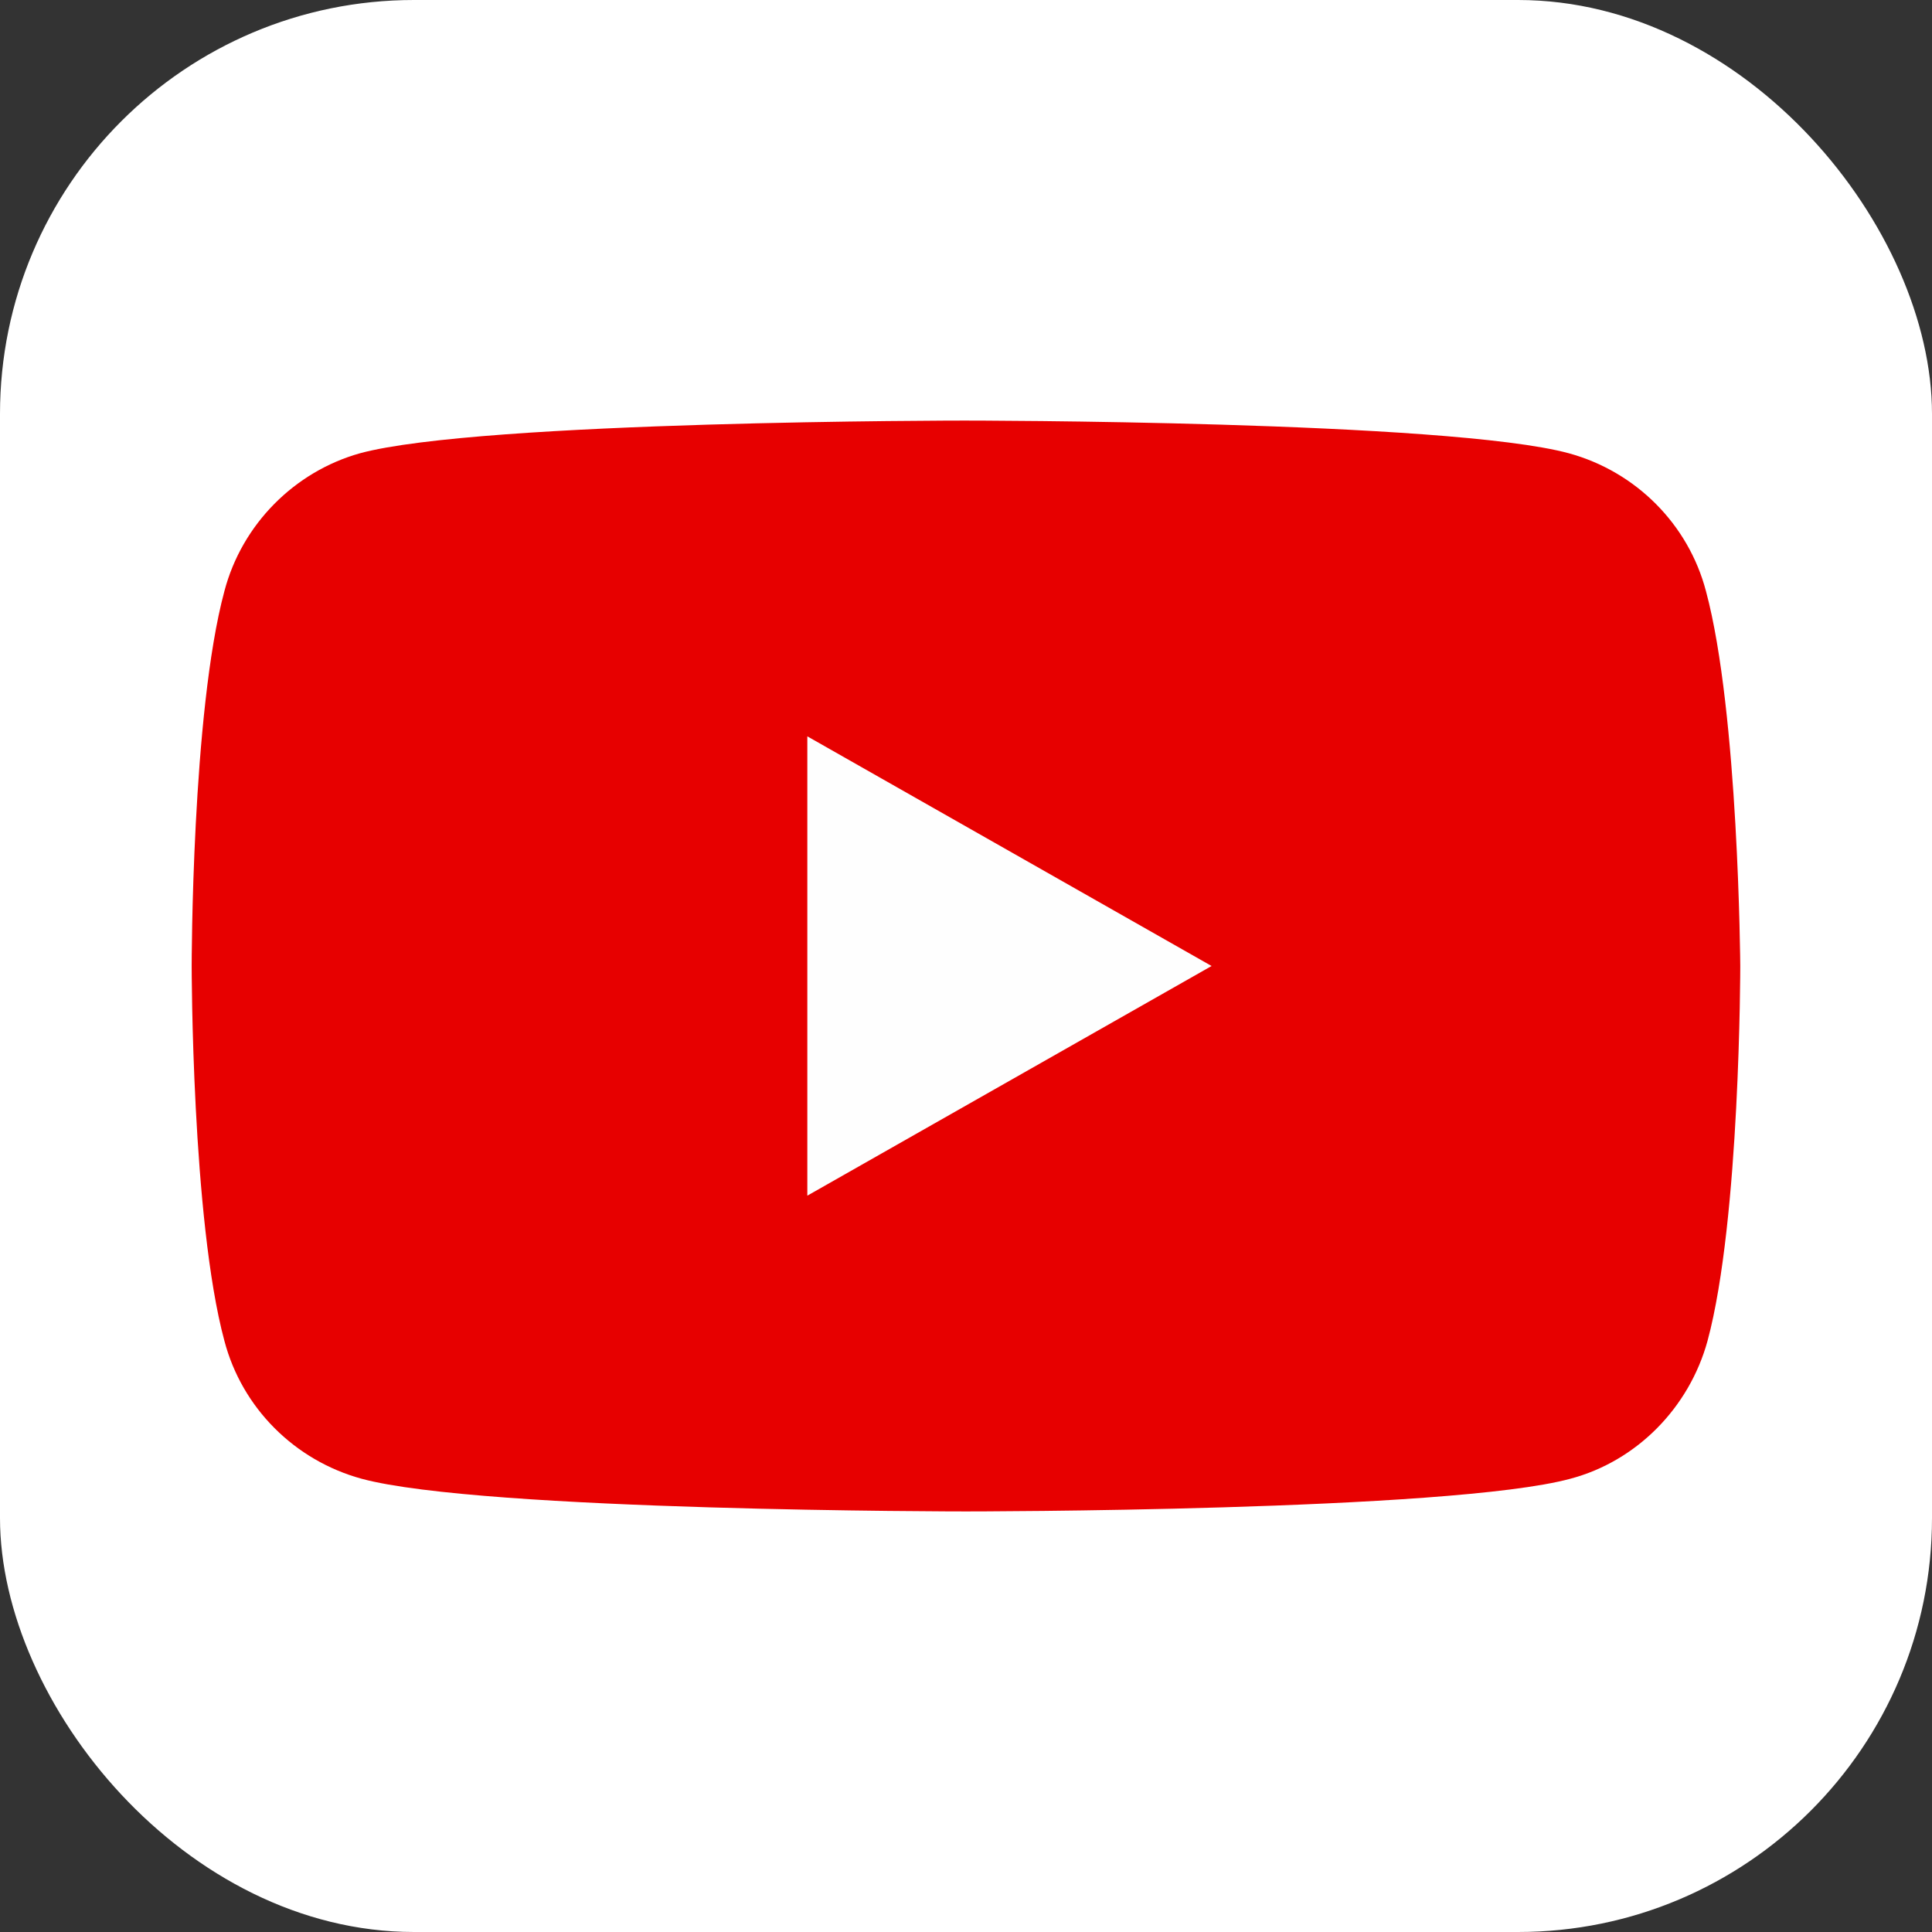
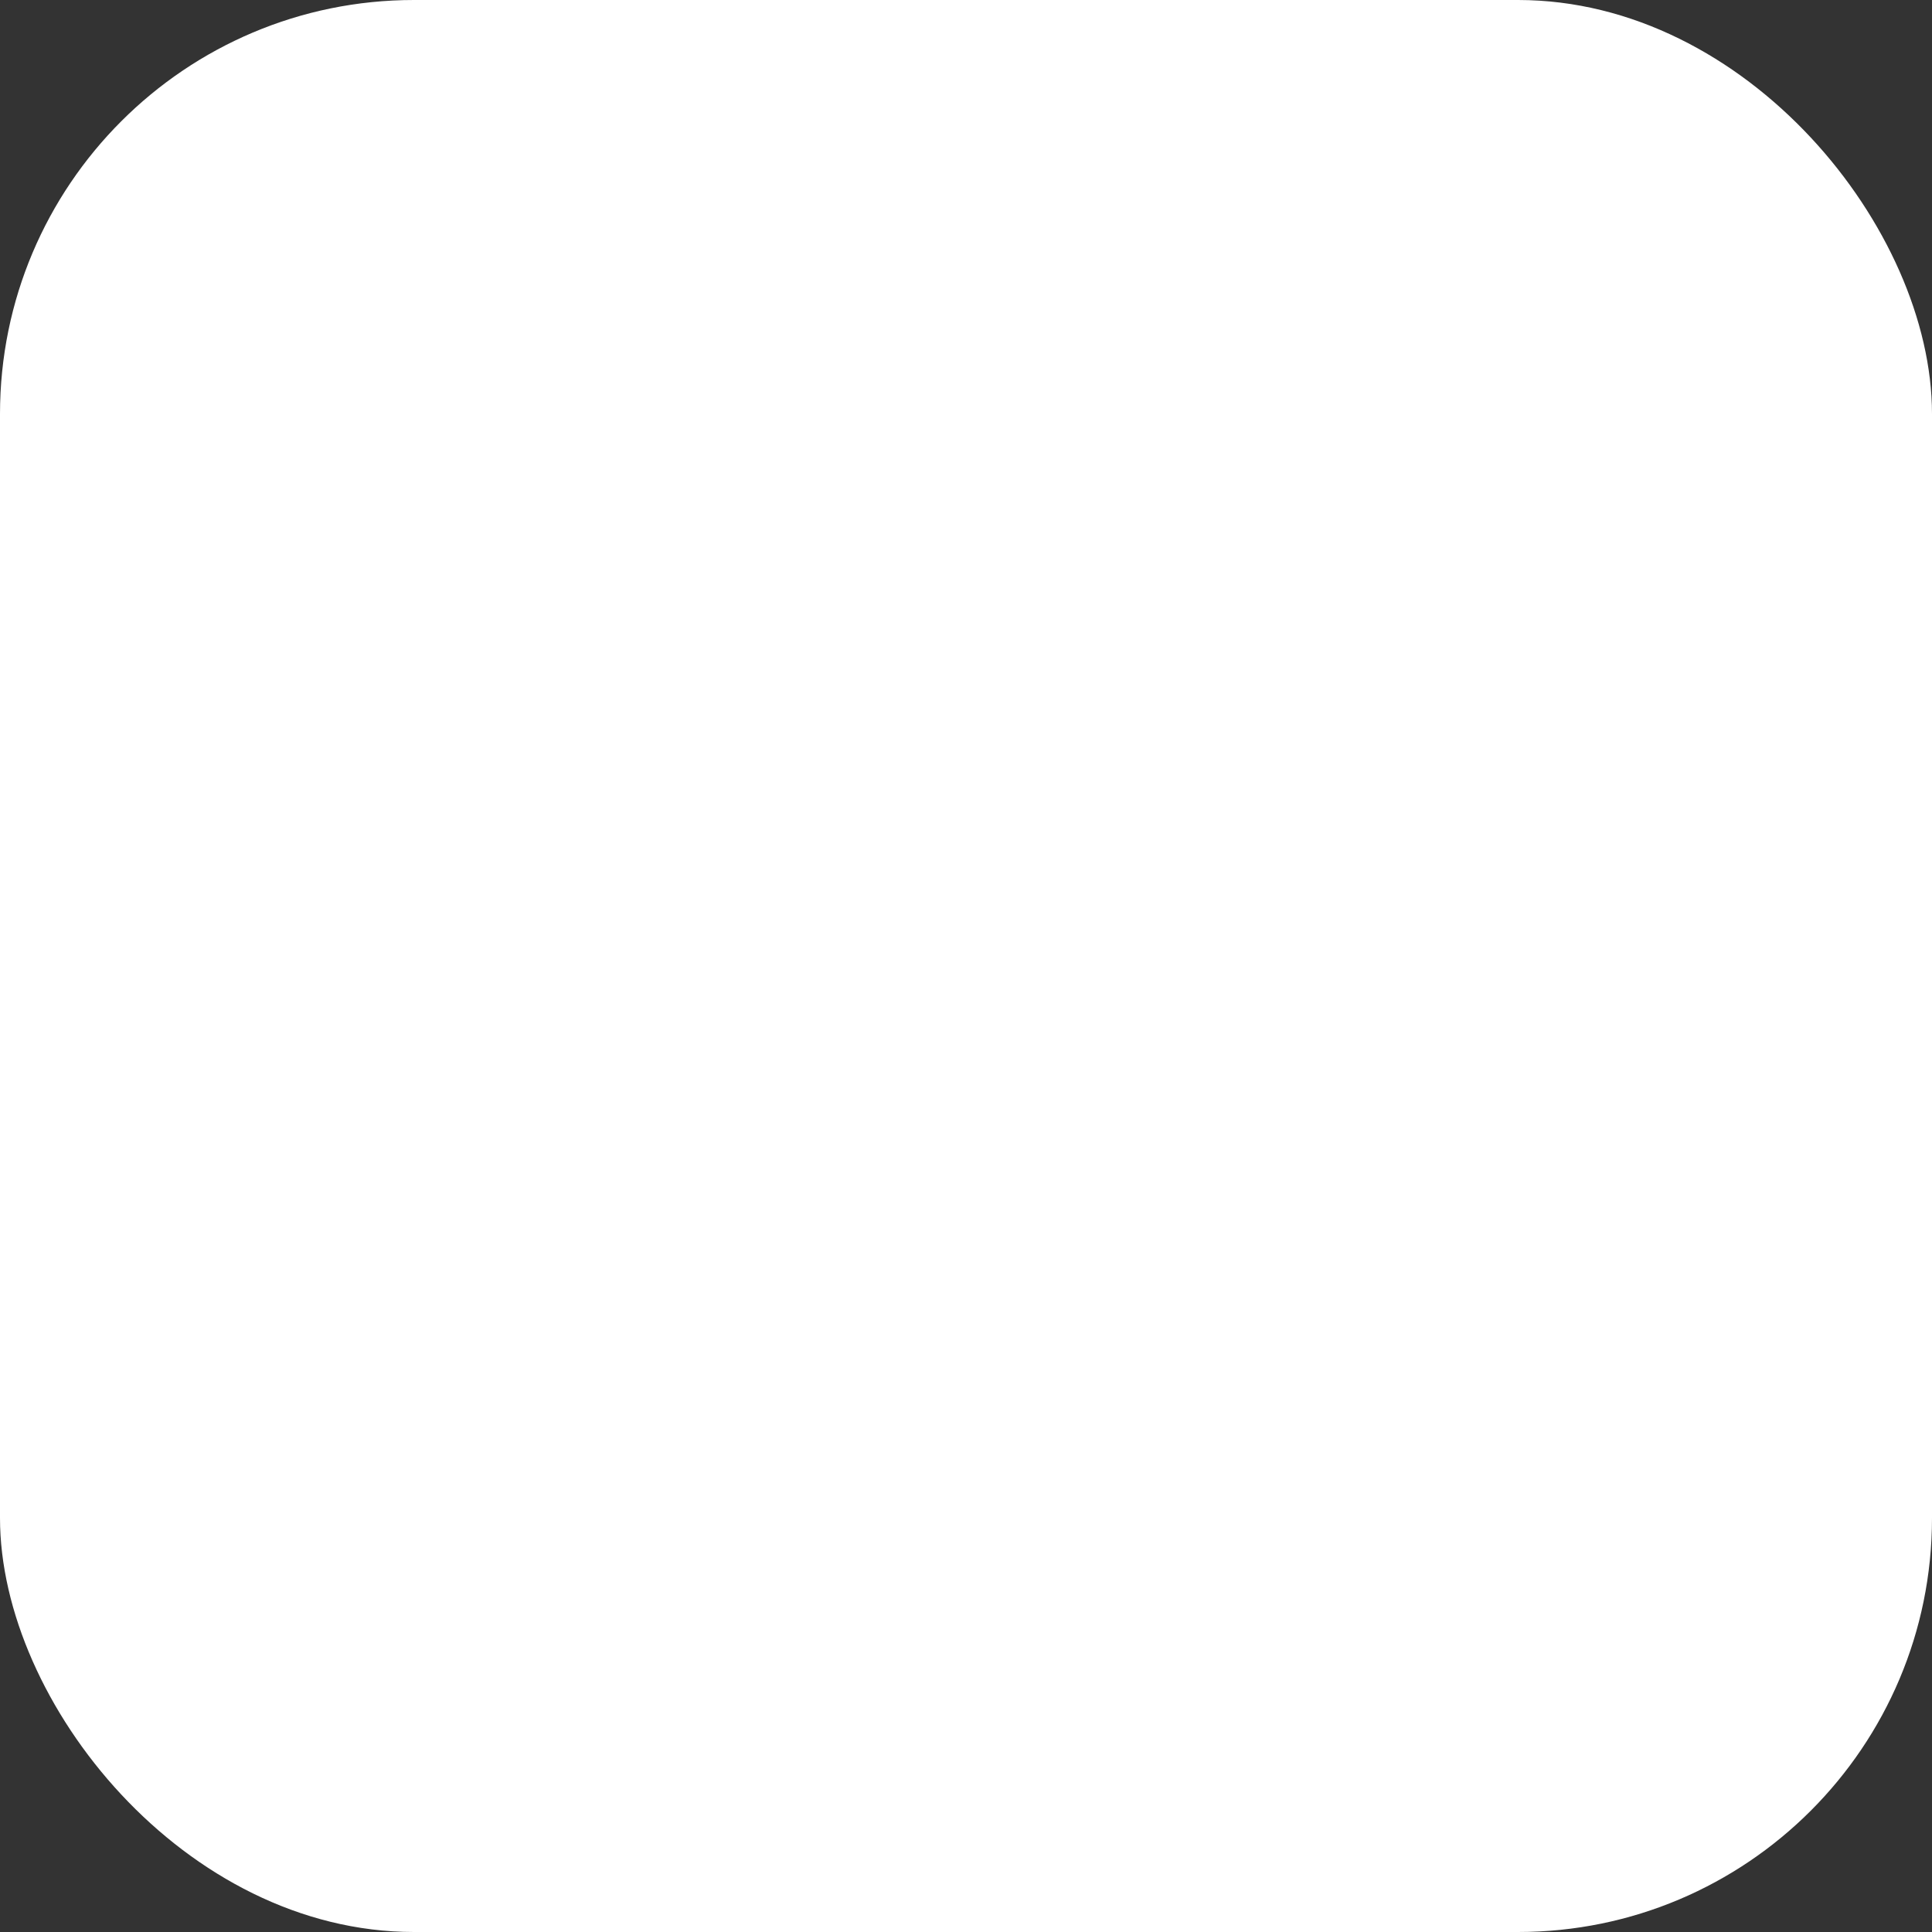
<svg xmlns="http://www.w3.org/2000/svg" id="base" version="1.1" viewBox="0 0 70 70" width="70px" height="70px" preserveAspectRatio="xMidYMid">
  <rect x="0" y="0" width="70" height="70" fill="#333333" stroke="none" />
  <defs>
    <style>
      .st0 {
        fill: #e70000;
      }

      .st1 {
        fill: #fff;
      }

      .st2 {
        fill: #fefefe;
      }
    </style>
  </defs>
  <rect class="st1" y="0" width="70" height="70" rx="15" ry="15" />
  <g>
-     <path class="st0" d="M61.811,21.421c-.636-2.427-2.542-4.334-4.969-4.998-4.363-1.185-21.9-1.185-21.9-1.185,0,0-17.537,0-21.9,1.185-2.369.664-4.276,2.571-4.912,4.998-1.185,4.391-1.185,13.579-1.185,13.579,0,0,0,9.187,1.185,13.579.636,2.427,2.542,4.334,4.969,4.998,4.363,1.185,21.9,1.185,21.9,1.185,0,0,17.537,0,21.9-1.185,2.398-.636,4.305-2.571,4.969-4.998,1.185-4.391,1.185-13.579,1.185-13.579,0,0-.058-9.187-1.242-13.579Z" />
-     <polygon class="st2" points="29.251 43.321 29.251 26.679 43.898 35 29.251 43.321" />
-   </g>
+     </g>
</svg>